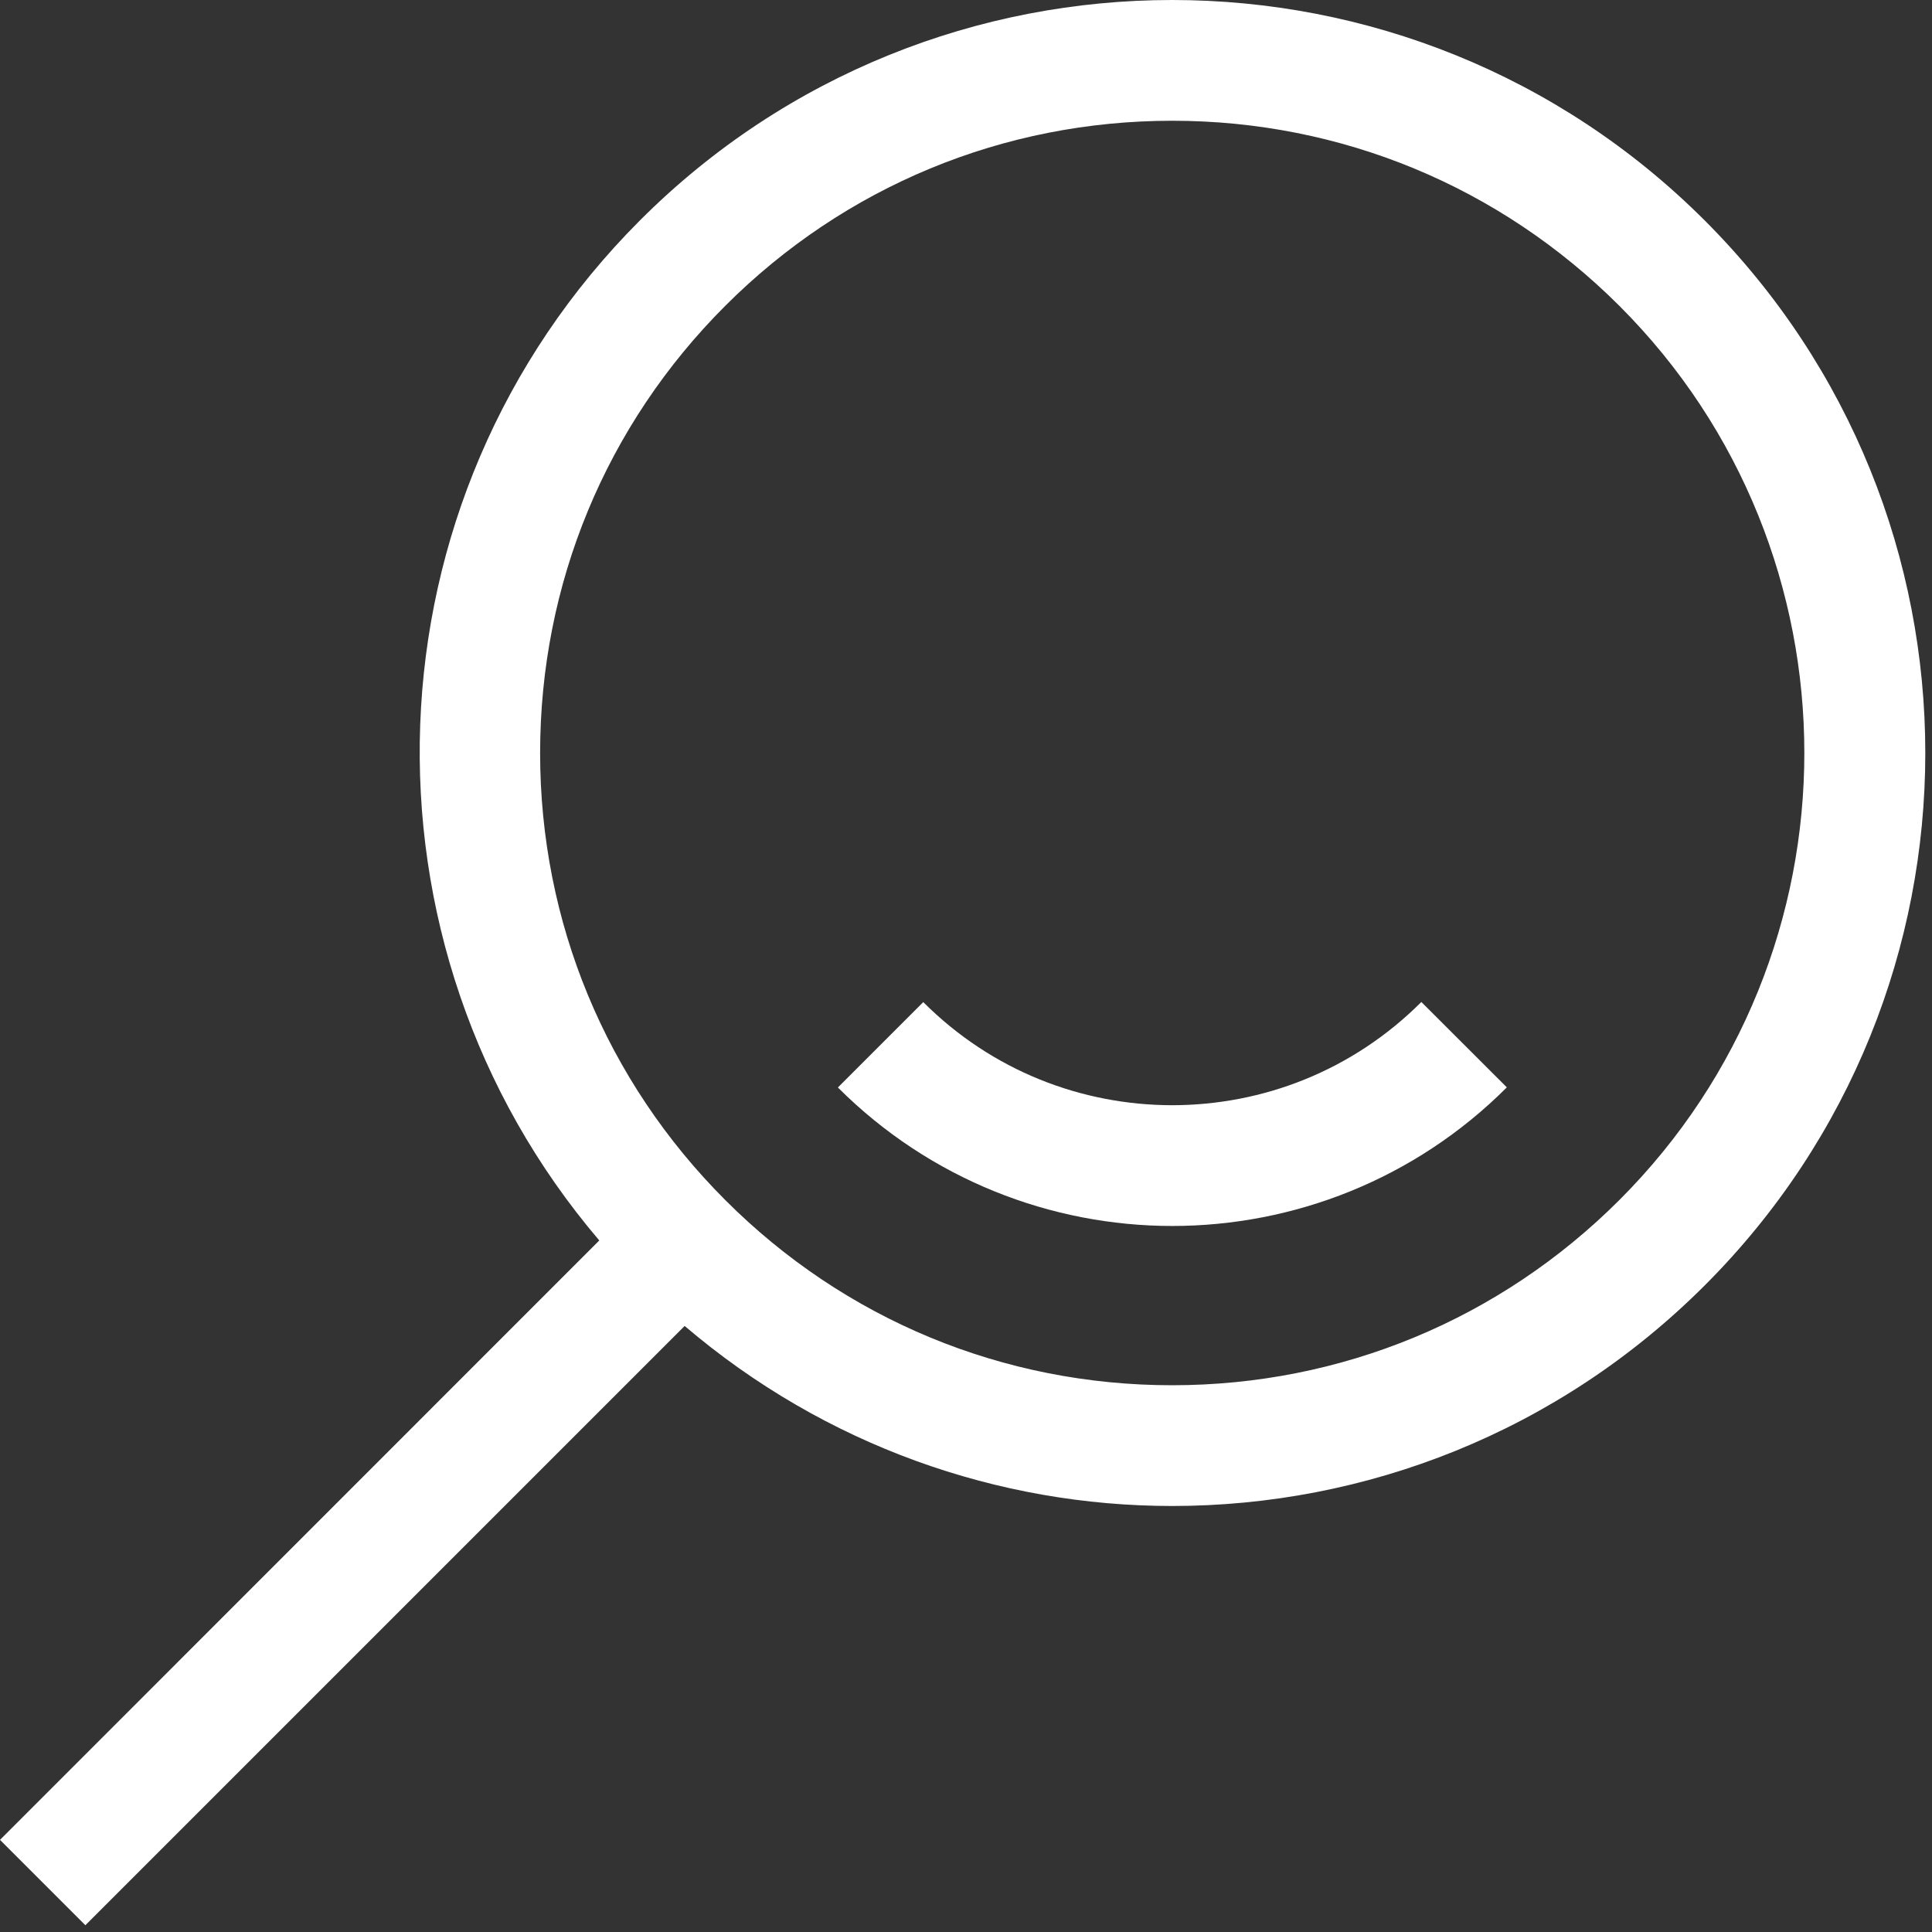
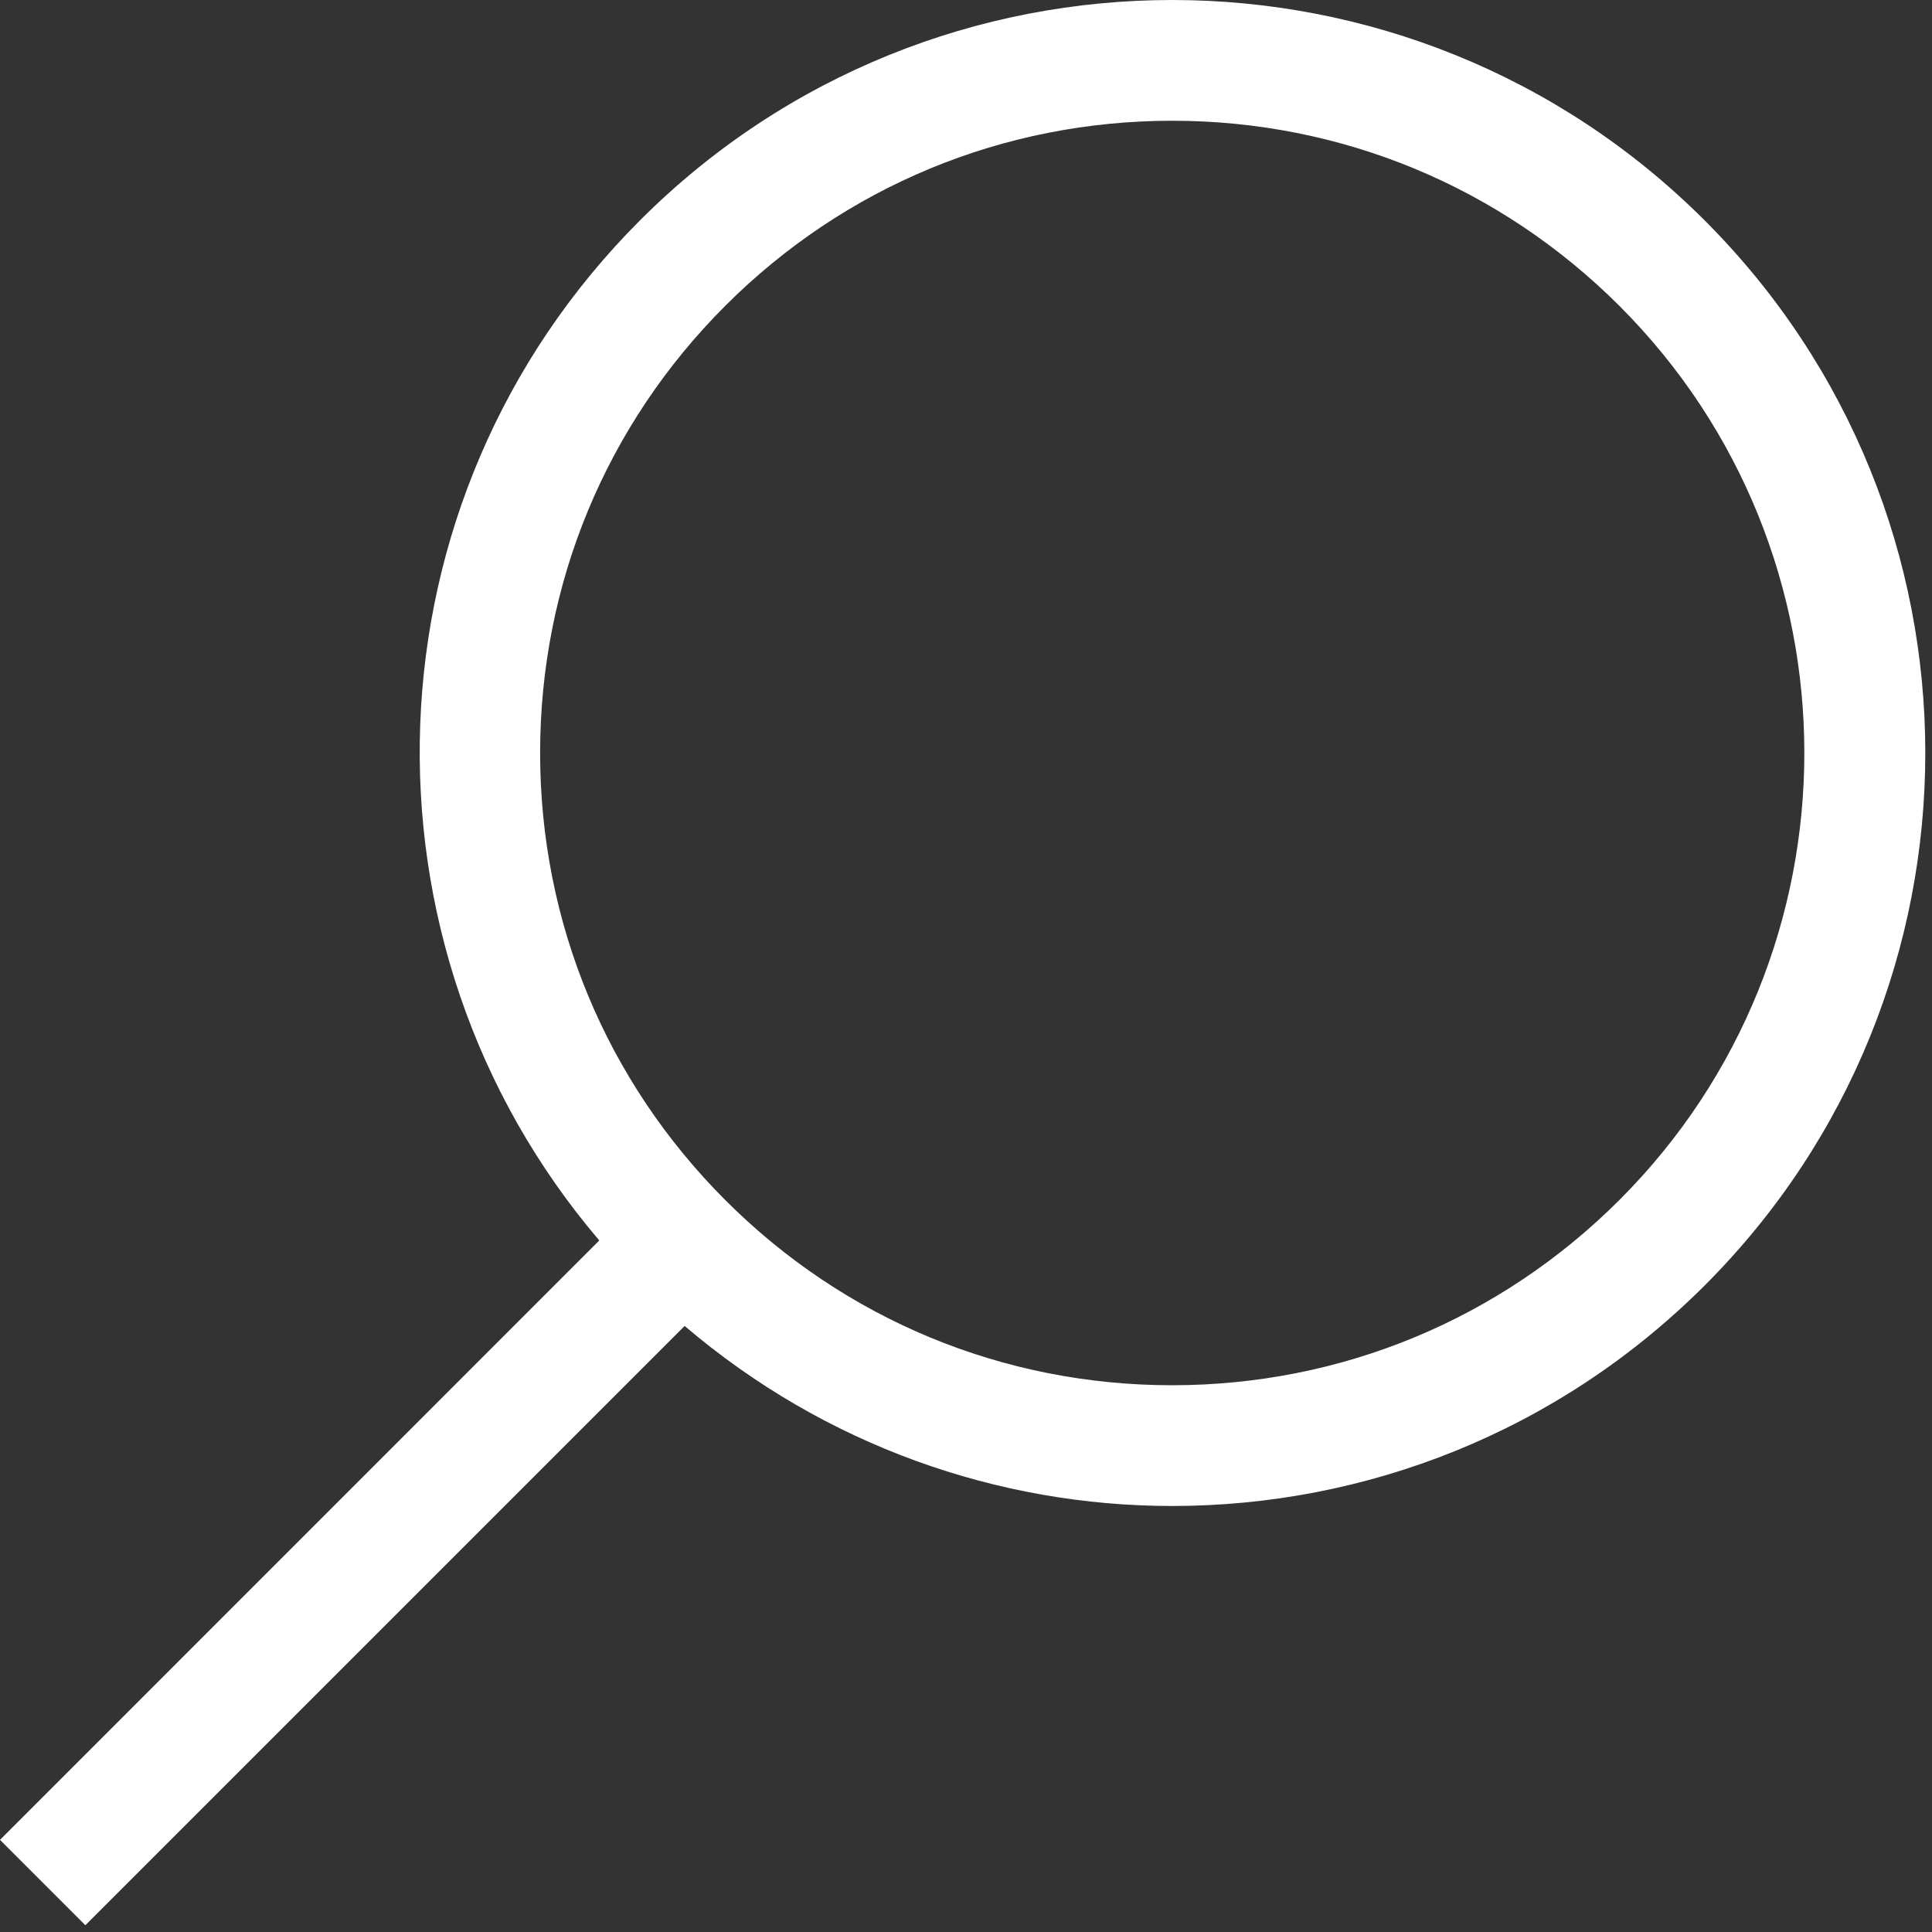
<svg xmlns="http://www.w3.org/2000/svg" width="100%" height="100%" viewBox="0 0 16 16" version="1.1" xml:space="preserve" style="fill-rule:evenodd;clip-rule:evenodd;stroke-linejoin:round;stroke-miterlimit:1.414;">
  <rect x="0" y="0" width="16" height="16" fill="#333333" stroke="none" />
  <g transform="matrix(1,0,0,1,13.412,6.007)">
    <path d="M0,3.93C-0.99,4.92 -2.306,5.465 -3.705,5.465C-5.103,5.465 -6.417,4.921 -7.405,3.932C-8.394,2.943 -8.939,1.628 -8.939,0.229C-8.939,-1.17 -8.395,-2.486 -7.405,-3.475C-6.417,-4.463 -5.103,-5.007 -3.704,-5.007C-2.305,-5.007 -0.99,-4.462 0,-3.473C2.041,-1.432 2.041,1.889 0,3.93M-3.705,-6.007C-5.3,-6.007 -6.896,-5.399 -8.112,-4.182C-10.429,-1.864 -10.536,1.817 -8.449,4.266L-13.412,9.23L-12.705,9.937L-7.742,4.974C-6.58,5.965 -5.144,6.465 -3.705,6.465C-2.108,6.465 -0.512,5.856 0.707,4.637C3.141,2.203 3.141,-1.745 0.707,-4.18C-0.511,-5.398 -2.108,-6.007 -3.705,-6.007" style="fill:white;fill-rule:nonzero;" />
  </g>
  <g transform="matrix(1,0,0,1,11.771,10.153)">
-     <path d="M0,-1.855C-0.571,-1.284 -1.315,-1.001 -2.063,-1C-2.812,-1.001 -3.555,-1.284 -4.125,-1.854L-4.832,-1.147C-4.069,-0.384 -3.064,0 -2.063,0C-1.062,0 -0.057,-0.383 0.708,-1.148L0,-1.855Z" style="fill:white;fill-rule:nonzero;" />
-   </g>
+     </g>
</svg>